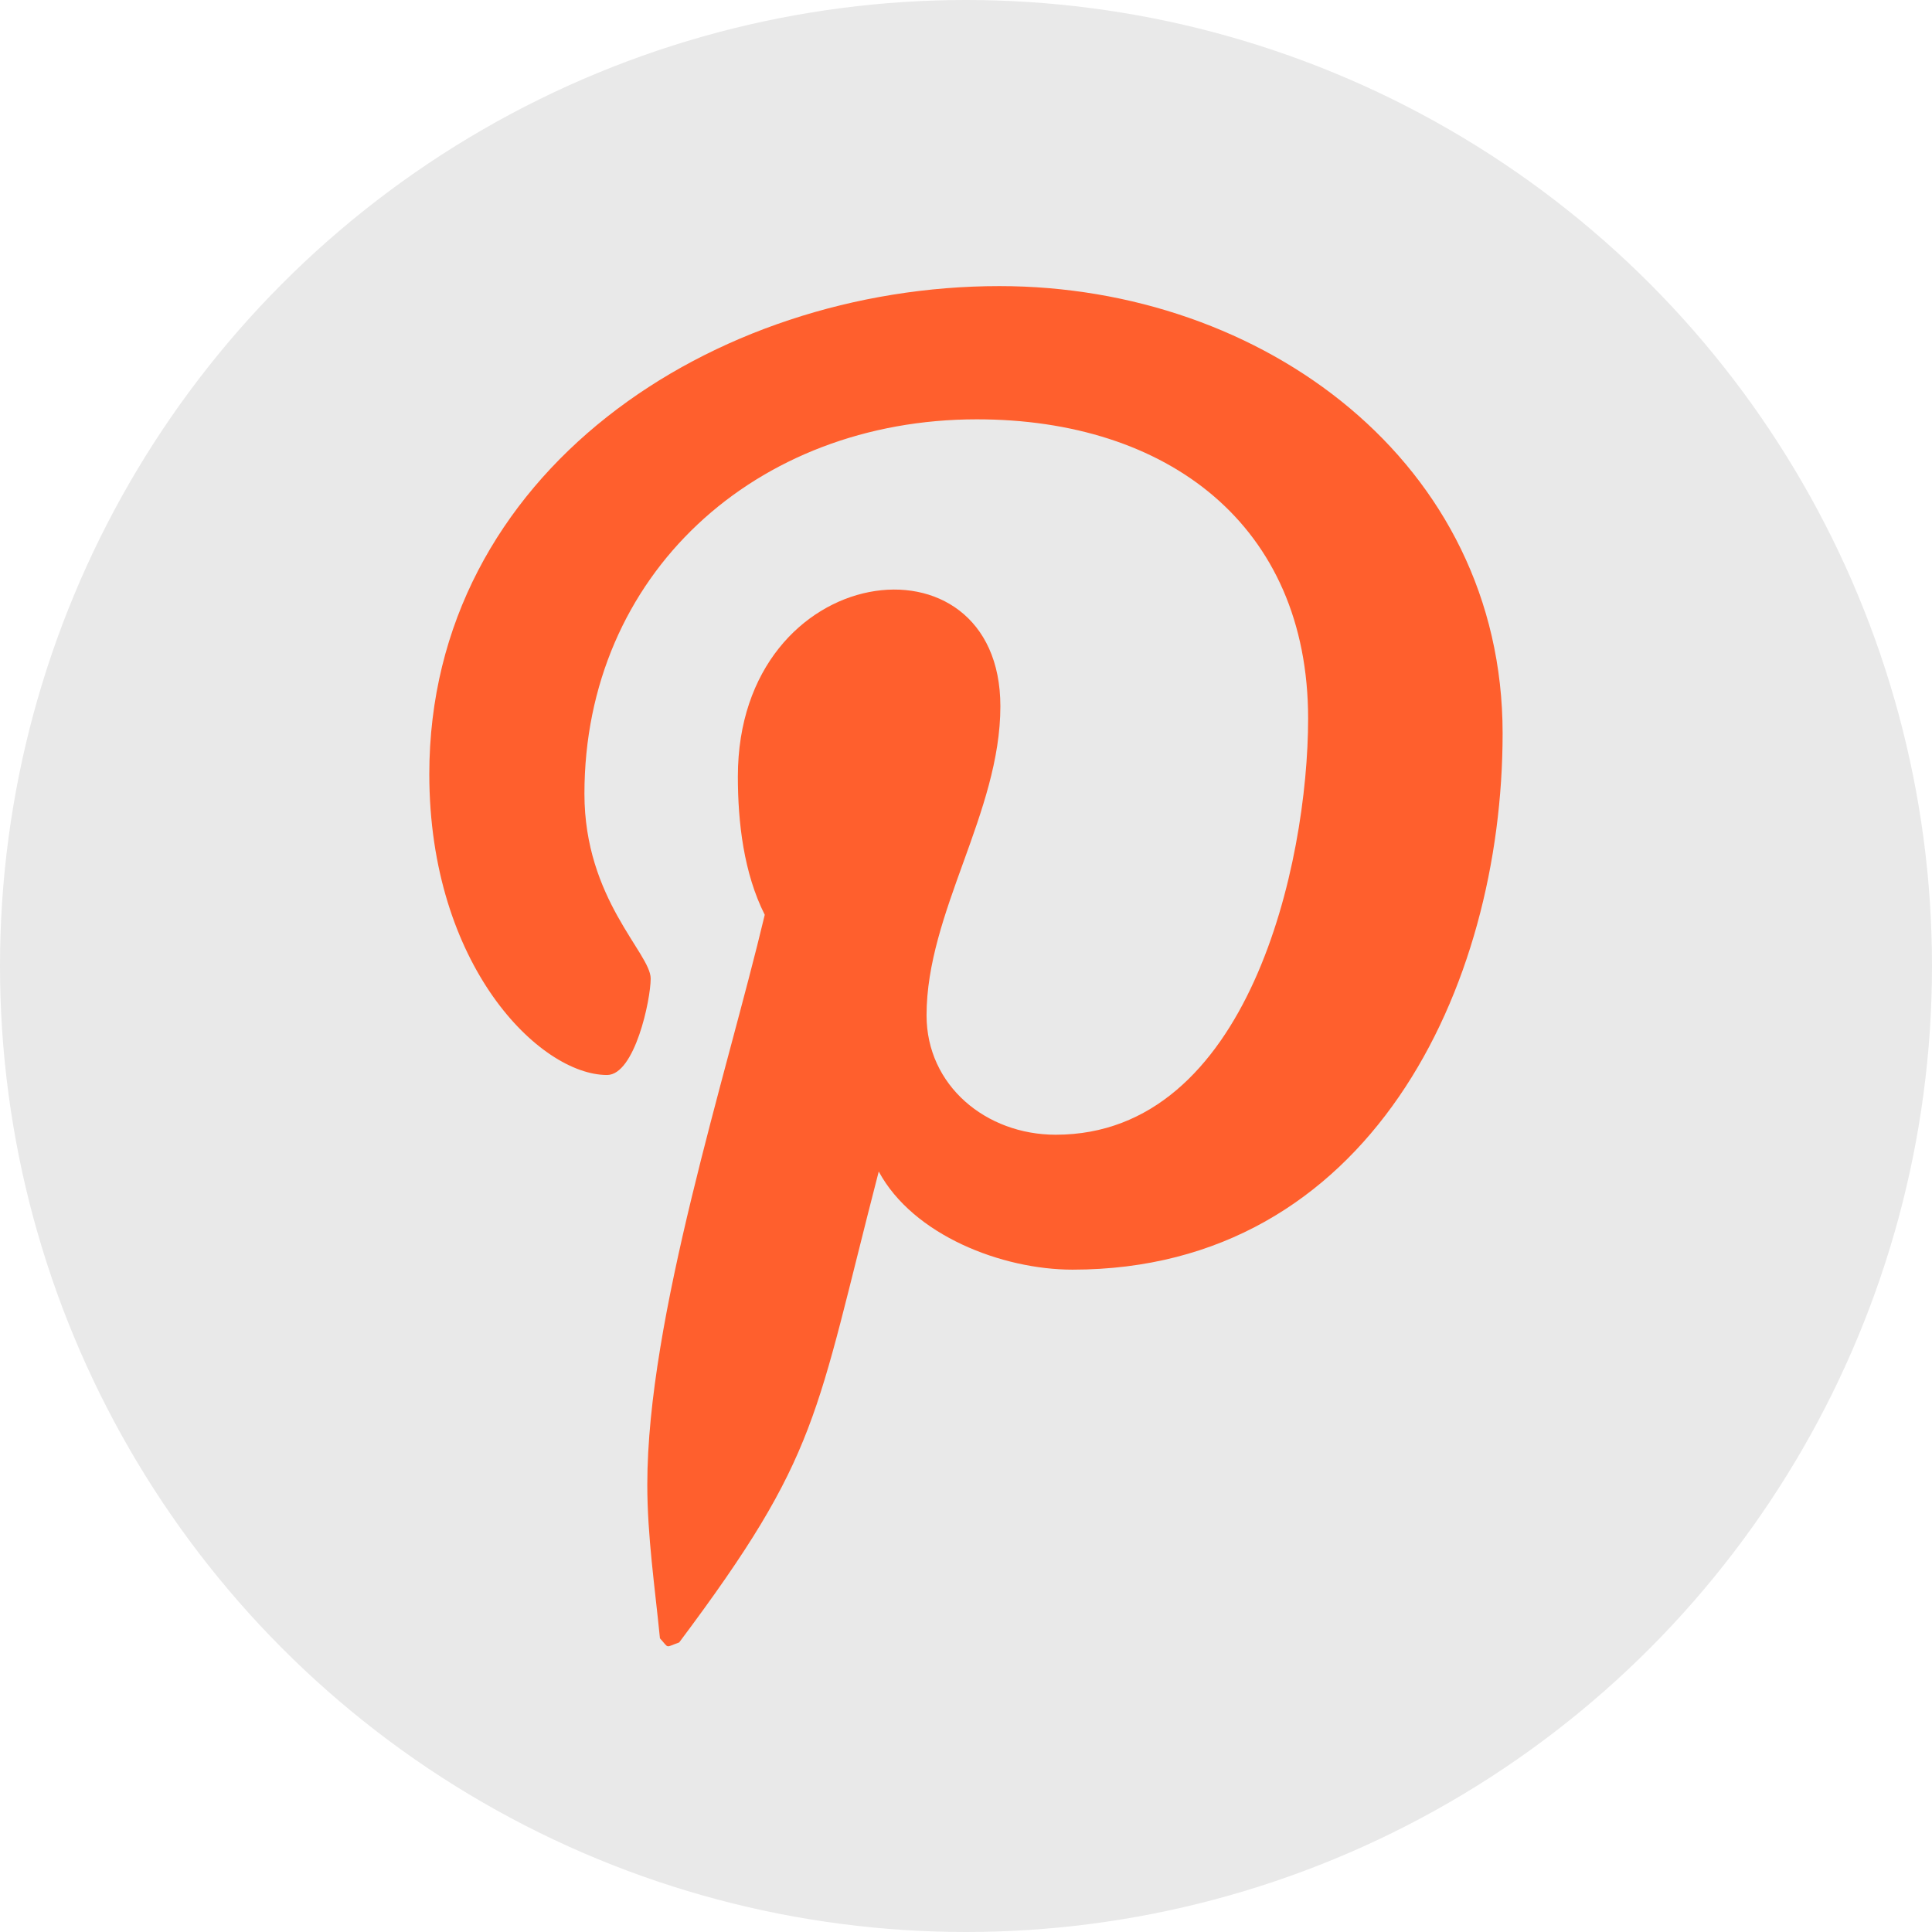
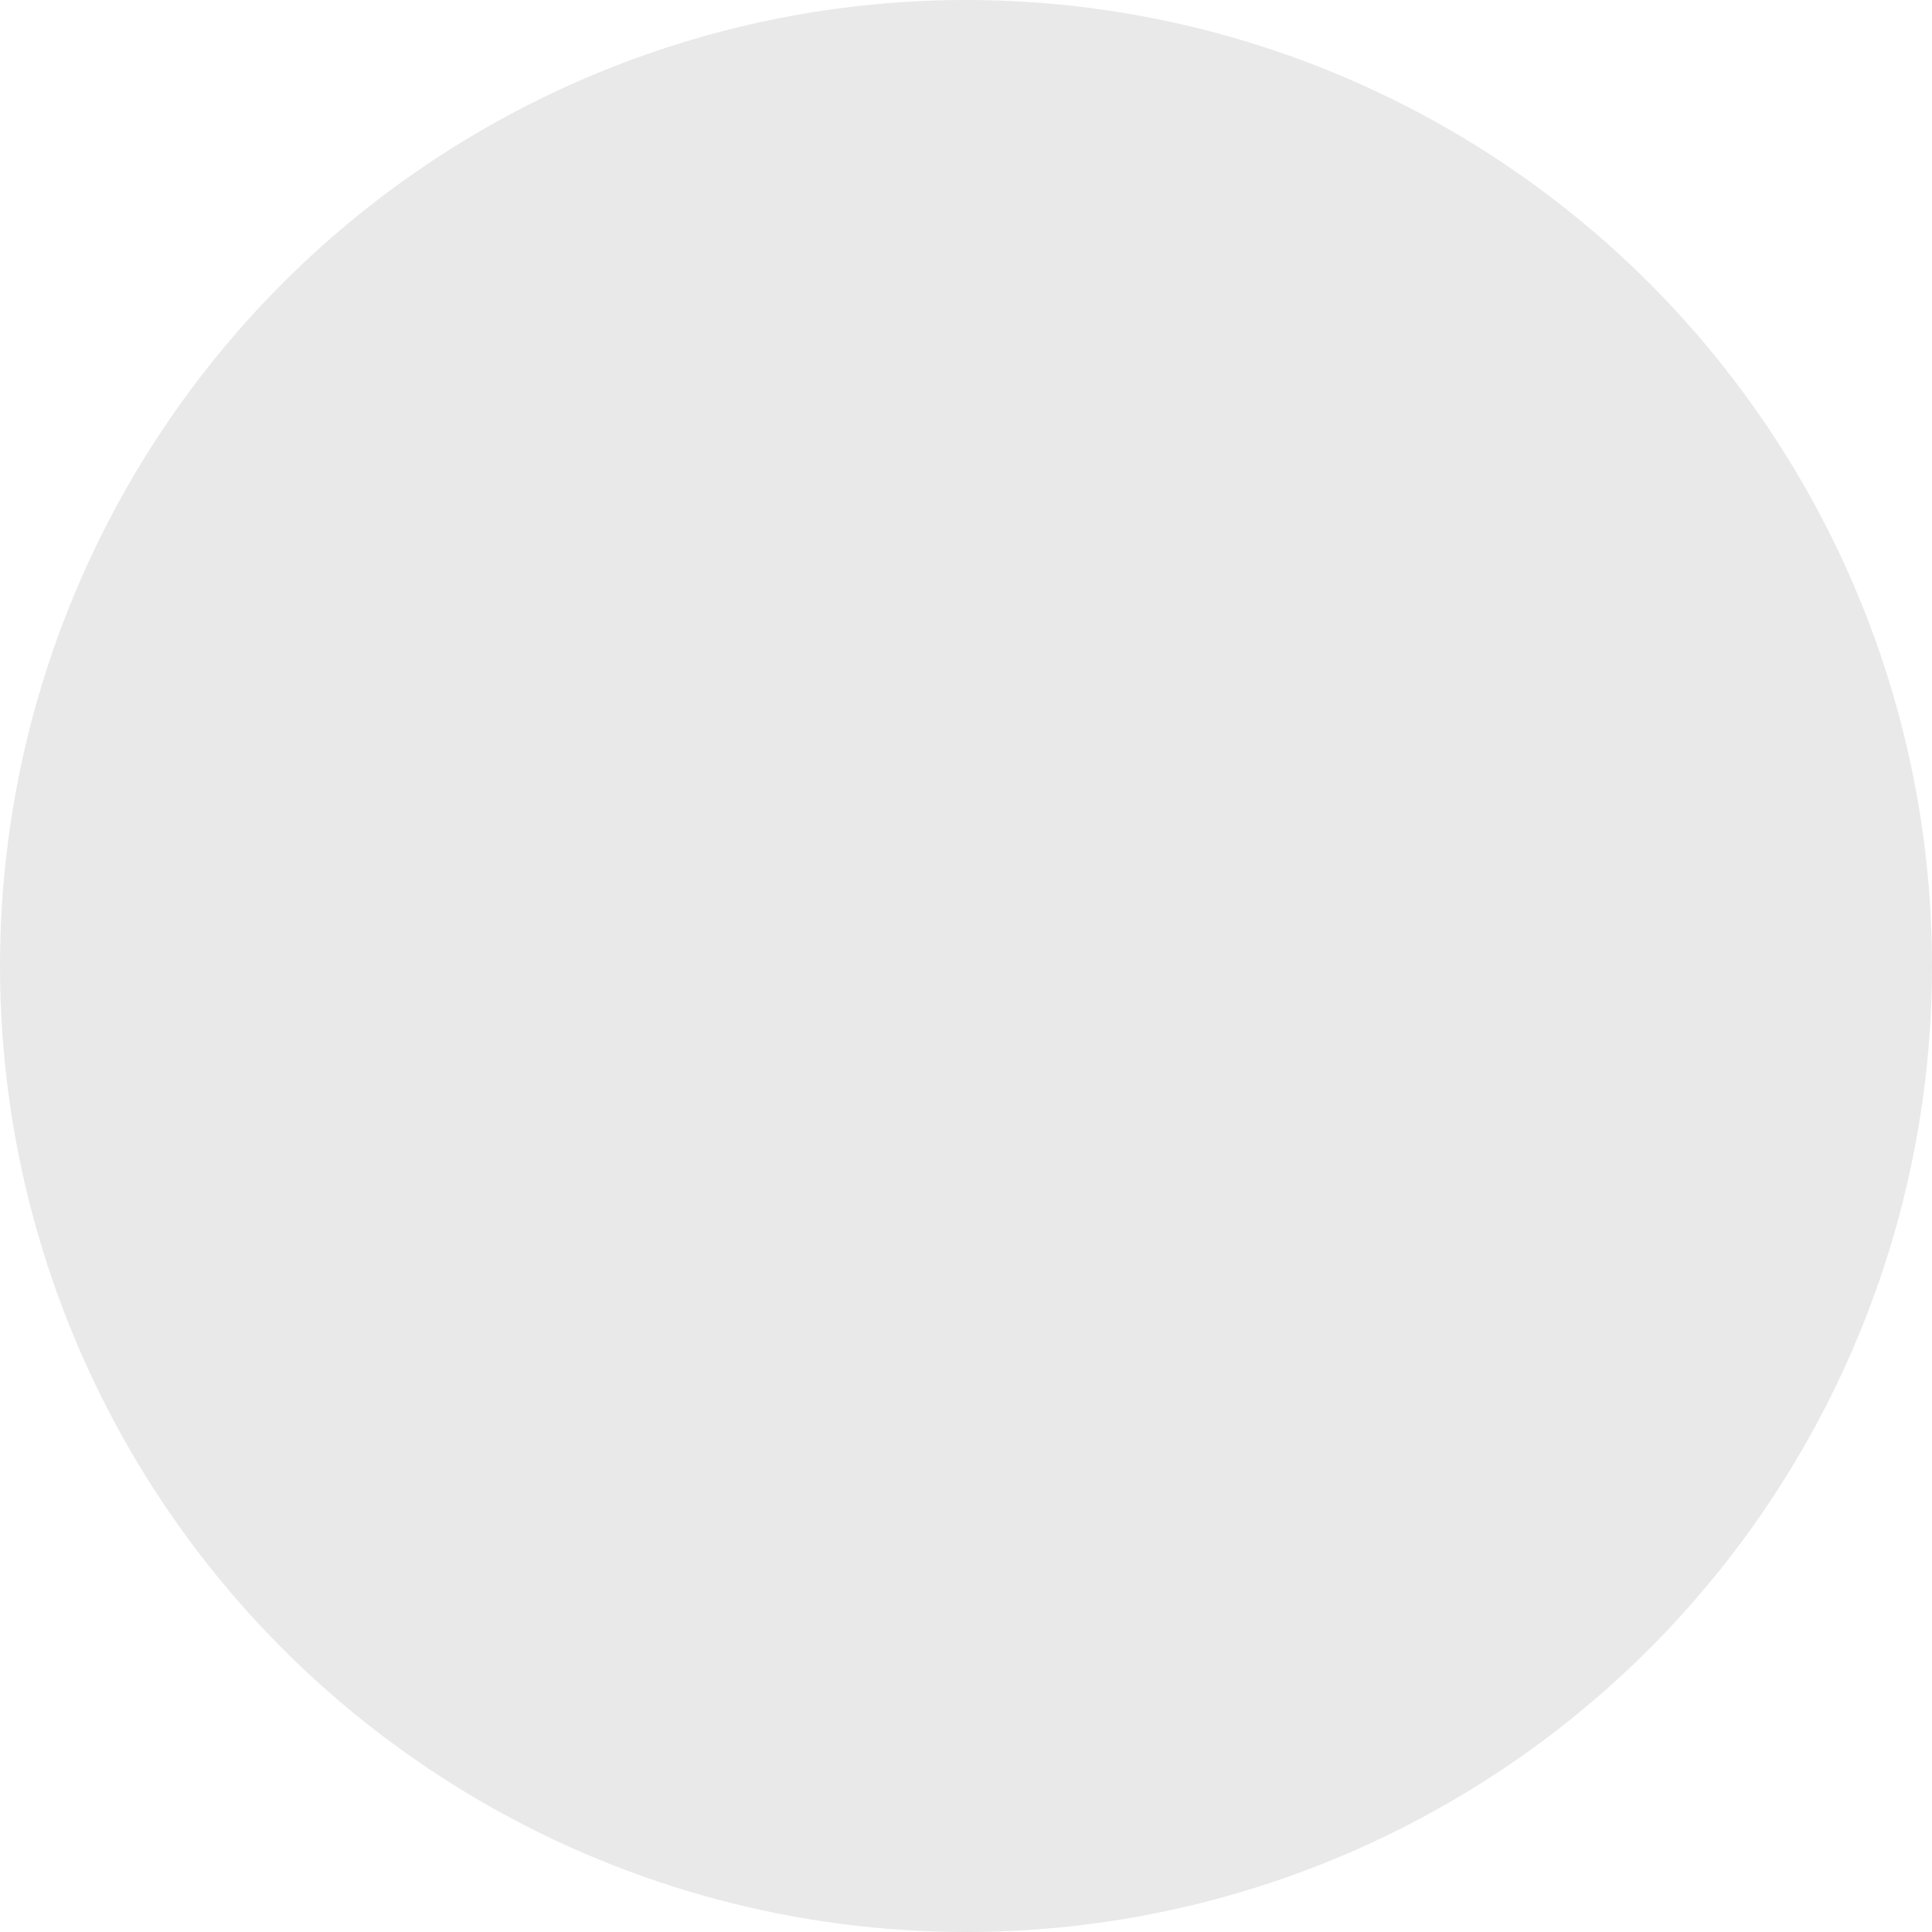
<svg xmlns="http://www.w3.org/2000/svg" width="24" height="24" viewBox="0 0 24 24" fill="none">
  <circle cx="12" cy="12" r="12" fill="#E9E9E9" />
  <g clip-path="url(#clip0_154_486)">
-     <path d="M12.416 3.554C8.854 3.554 5.333 5.869 5.333 9.617C5.333 12 6.708 13.354 7.541 13.354C7.885 13.354 8.083 12.42 8.083 12.156C8.083 11.841 7.26 11.171 7.26 9.861C7.26 7.139 9.385 5.209 12.135 5.209C14.5 5.209 16.25 6.519 16.25 8.926C16.25 10.724 15.51 14.096 13.114 14.096C12.25 14.096 11.51 13.486 11.51 12.613C11.51 11.333 12.427 10.094 12.427 8.774C12.427 6.533 9.166 6.939 9.166 9.647C9.166 10.216 9.239 10.846 9.5 11.364C9.021 13.375 8.041 16.371 8.041 18.443C8.041 19.082 8.135 19.712 8.198 20.352C8.316 20.481 8.257 20.467 8.437 20.403C10.187 18.067 10.125 17.61 10.916 14.553C11.343 15.345 12.448 15.772 13.323 15.772C17.01 15.772 18.666 12.268 18.666 9.109C18.666 5.747 15.687 3.554 12.416 3.554Z" fill="#FF5F2D" />
-   </g>
+     </g>
  <defs>
    <clipPath id="clip0_154_486">
      <rect width="13.333" height="17.333" fill="white" transform="translate(5.333 3.333)" />
    </clipPath>
  </defs>
</svg>